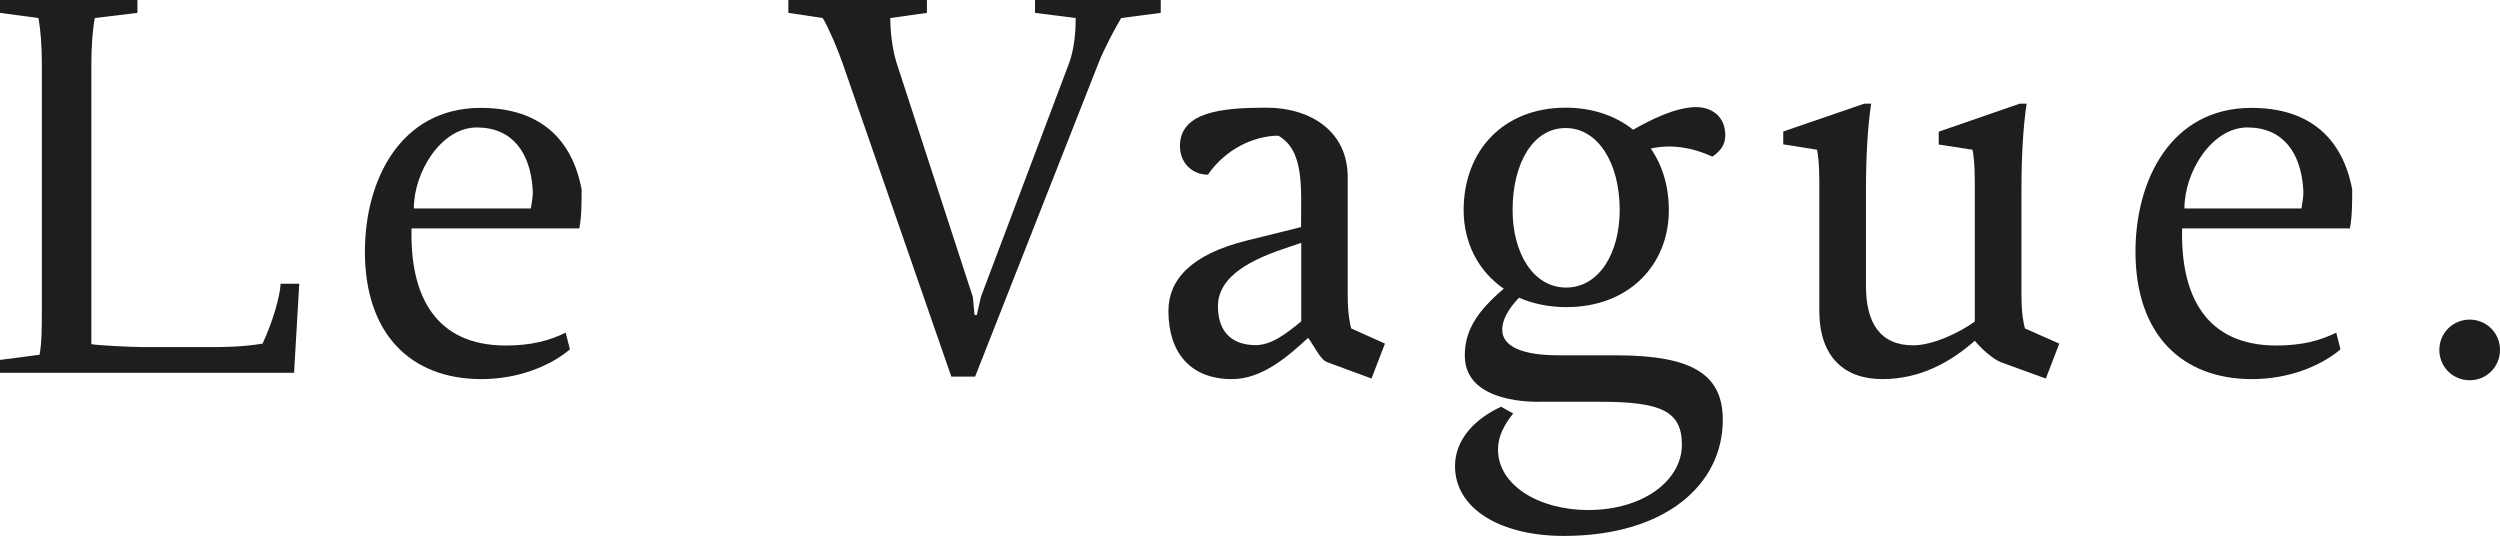
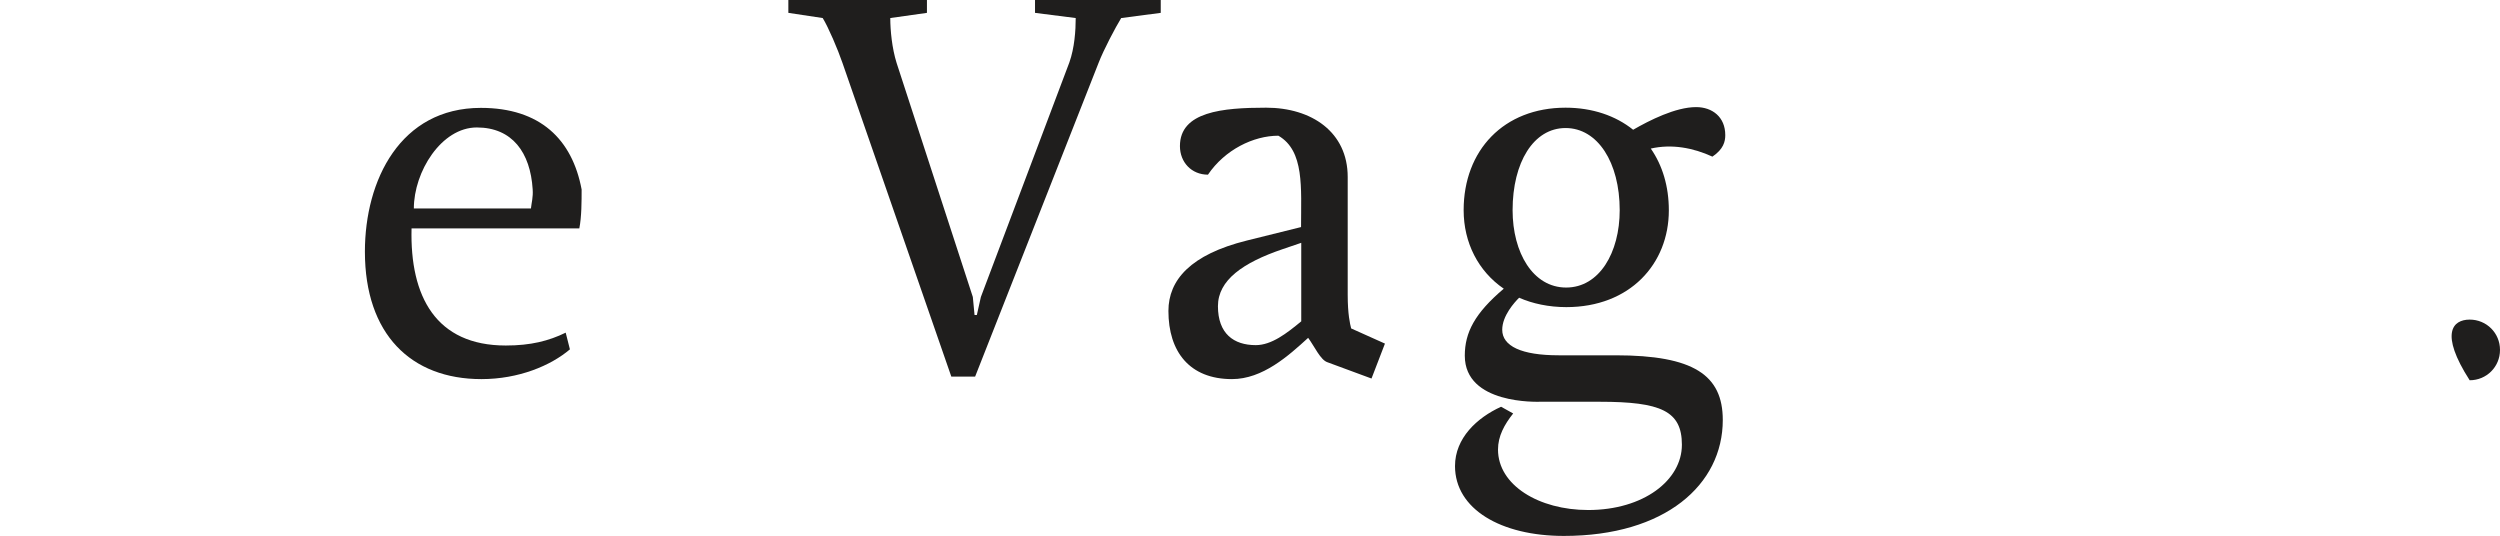
<svg xmlns="http://www.w3.org/2000/svg" version="1.1" id="レイヤー_1" x="0px" y="0px" viewBox="0 0 1302.4 279.1" style="enable-background:new 0 0 1302.4 279.1;" xml:space="preserve">
  <style type="text/css">
	.st0{fill:#1F1E1D;}
</style>
  <g>
-     <path class="st0" d="M0,187.5l20.6-2.7c1.2-6.1,1.2-15.2,1.2-23.4V32.8c0-8.2-0.6-17.3-1.8-23.4L0,6.7V0h71.6v6.7L49.4,9.4   c-1.2,6.1-1.8,15.2-1.8,23.4v146.5c3,0.6,20.6,1.5,26.4,1.5h38.5c2.7,0,14,0,24.3-1.8c5.5-11.8,9.1-24.9,9.4-31.2h9.7l-2.7,46.4H0   V187.5z" />
    <path class="st0" d="M296.9,182c-10,8.5-26.7,15.5-46.1,15.5c-36.7,0-60.7-23.4-60.7-66.4c0-37.3,18.5-74.9,60.4-74.9   c30.9,0,47.6,16.4,52.5,42.5c0,6.1,0,14.3-1.2,20.3h-87.4c-0.9,35.5,12.7,61,49.1,61c13,0,22.4-2.4,31.2-6.7L296.9,182z    M276.6,108.6c0.3-3,1.2-5.8,0.9-10c-1.2-19.1-10.6-32.2-29.1-32.2s-32.8,23.1-32.8,42.2H276.6z" />
    <path class="st0" d="M438.9,32.8c-2.4-7-7.3-18.5-10.3-23.4l-17.9-2.7V0h72.2v6.7l-19.1,2.7c0,6.4,0.9,15.8,3.3,23.4l39.7,121.9   l0.9,9.4h1.2l2.1-9.4l46.1-122.2c2.7-7.6,3.3-16.7,3.3-23.1l-21.2-2.7V0h65.5v6.7l-20.6,2.7c-3,4.9-9.1,16.4-11.8,23.4L508,196.2   h-12.4L438.9,32.8z" />
    <path class="st0" d="M691.5,188.7c-3.6-1.2-6.7-8.2-10-12.7c-10.3,9.4-23.7,21.5-39.7,21.5c-22.1,0-33.1-14.3-33.1-35.5   c0-16.1,11.5-29.4,40.9-36.7l28.2-7c0-20.6,1.8-39.7-11.8-47.6c-13,0-27.9,7.3-36.7,20.3c-8.5,0-14.6-6.4-14.6-14.9   c0-17.9,22.1-20,44.9-20c23.7,0,42.5,12.7,42.5,36.1v61.3c0,10.3,1.2,15.2,1.8,17.6l17.6,7.9l-7,18.2L691.5,188.7z M677.9,126.5   l-9.7,3.3c-20.6,7-33.7,16.1-33.7,29.7c0,14.3,8.2,20.3,19.7,20.3c8.2,0,16.1-6.1,23.7-12.4V126.5z" />
    <path class="st0" d="M788.3,215.4c-4.6,5.8-7.9,11.8-7.9,18.8c0,18.5,21.2,31.5,47,31.5c28.8,0,48.8-15.5,48.8-34   c0-17.6-10.9-22.4-42.8-22.4h-30.9c-1.5,0-39.4,1.5-39.4-24c0-12.1,5.2-22.1,20.3-34.9c-13.3-9.1-20.9-24-20.9-40.9   c0-31.2,20.9-53.4,53.1-53.4c14,0,26.1,4.2,35.2,11.5c8.5-4.9,22.1-11.8,32.8-11.8c8.5,0,15.2,5.2,15.2,14.6   c0,3.3-0.9,7.3-6.7,11.2c-10-4.6-21.2-6.7-32.1-4.2c6.1,8.8,9.4,19.7,9.4,32.2c0,27.9-20.3,50.4-53.4,50.4   c-9.1,0-17.6-1.8-24.6-4.9c-2.4,2.4-8.8,9.4-8.8,16.7c0,8.5,10,13.3,29.4,13.3h29.7c40.6,0,55.8,10.3,55.8,33.7   c0,33.7-30,60.4-82.8,60.4c-32.8,0-56.7-14-56.7-36.4c0-14.6,11.5-25.2,24-30.9L788.3,215.4z M843.8,109.5   c0-24.9-11.5-42.8-28.2-42.8c-16.7,0-27.6,17.9-27.6,42.8c0,22.1,10.6,40.3,27.9,40.3S843.8,131.6,843.8,109.5z" />
-     <path class="st0" d="M947.8,98.3c0-6.1,0-14.3-1.2-20.3L929,75.2v-6.7L971.2,54h3.6c-1.8,11.8-2.7,27.6-2.7,44.3v50.7   c0,19.1,7.3,30.9,24.6,30.9c10.3,0,24.3-6.7,32.1-12.4V98.3c0-6.1,0-14.3-1.2-20.3l-17.6-2.7v-6.7l42.2-14.6h3.6   c-1.8,11.8-2.7,27.6-2.7,44.3v55.2c0,10.3,1.2,15.2,1.8,17.6l17.9,7.9l-7,18.2l-23.4-8.5c-3.9-1.5-10-6.7-13.6-11.2   c-13,11.5-28.8,20-48.2,20c-19.7,0-32.8-11.5-32.8-35.5V98.3z" />
-     <path class="st0" d="M1219.3,182c-10,8.5-26.7,15.5-46.1,15.5c-36.7,0-60.7-23.4-60.7-66.4c0-37.3,18.5-74.9,60.4-74.9   c30.9,0,47.6,16.4,52.5,42.5c0,6.1,0,14.3-1.2,20.3h-87.4c-0.9,35.5,12.7,61,49.1,61c13,0,22.4-2.4,31.2-6.7L1219.3,182z    M1199,108.6c0.3-3,1.2-5.8,0.9-10c-1.2-19.1-10.6-32.2-29.1-32.2c-18.5,0-32.8,23.1-32.8,42.2H1199z" />
-     <path class="st0" d="M1286.6,166.5c8.8,0,15.8,7,15.8,15.8c0,8.8-7,15.8-15.8,15.8c-8.8,0-15.8-7-15.8-15.8   C1270.8,173.5,1277.8,166.5,1286.6,166.5z" />
+     <path class="st0" d="M1286.6,166.5c8.8,0,15.8,7,15.8,15.8c0,8.8-7,15.8-15.8,15.8C1270.8,173.5,1277.8,166.5,1286.6,166.5z" />
  </g>
</svg>